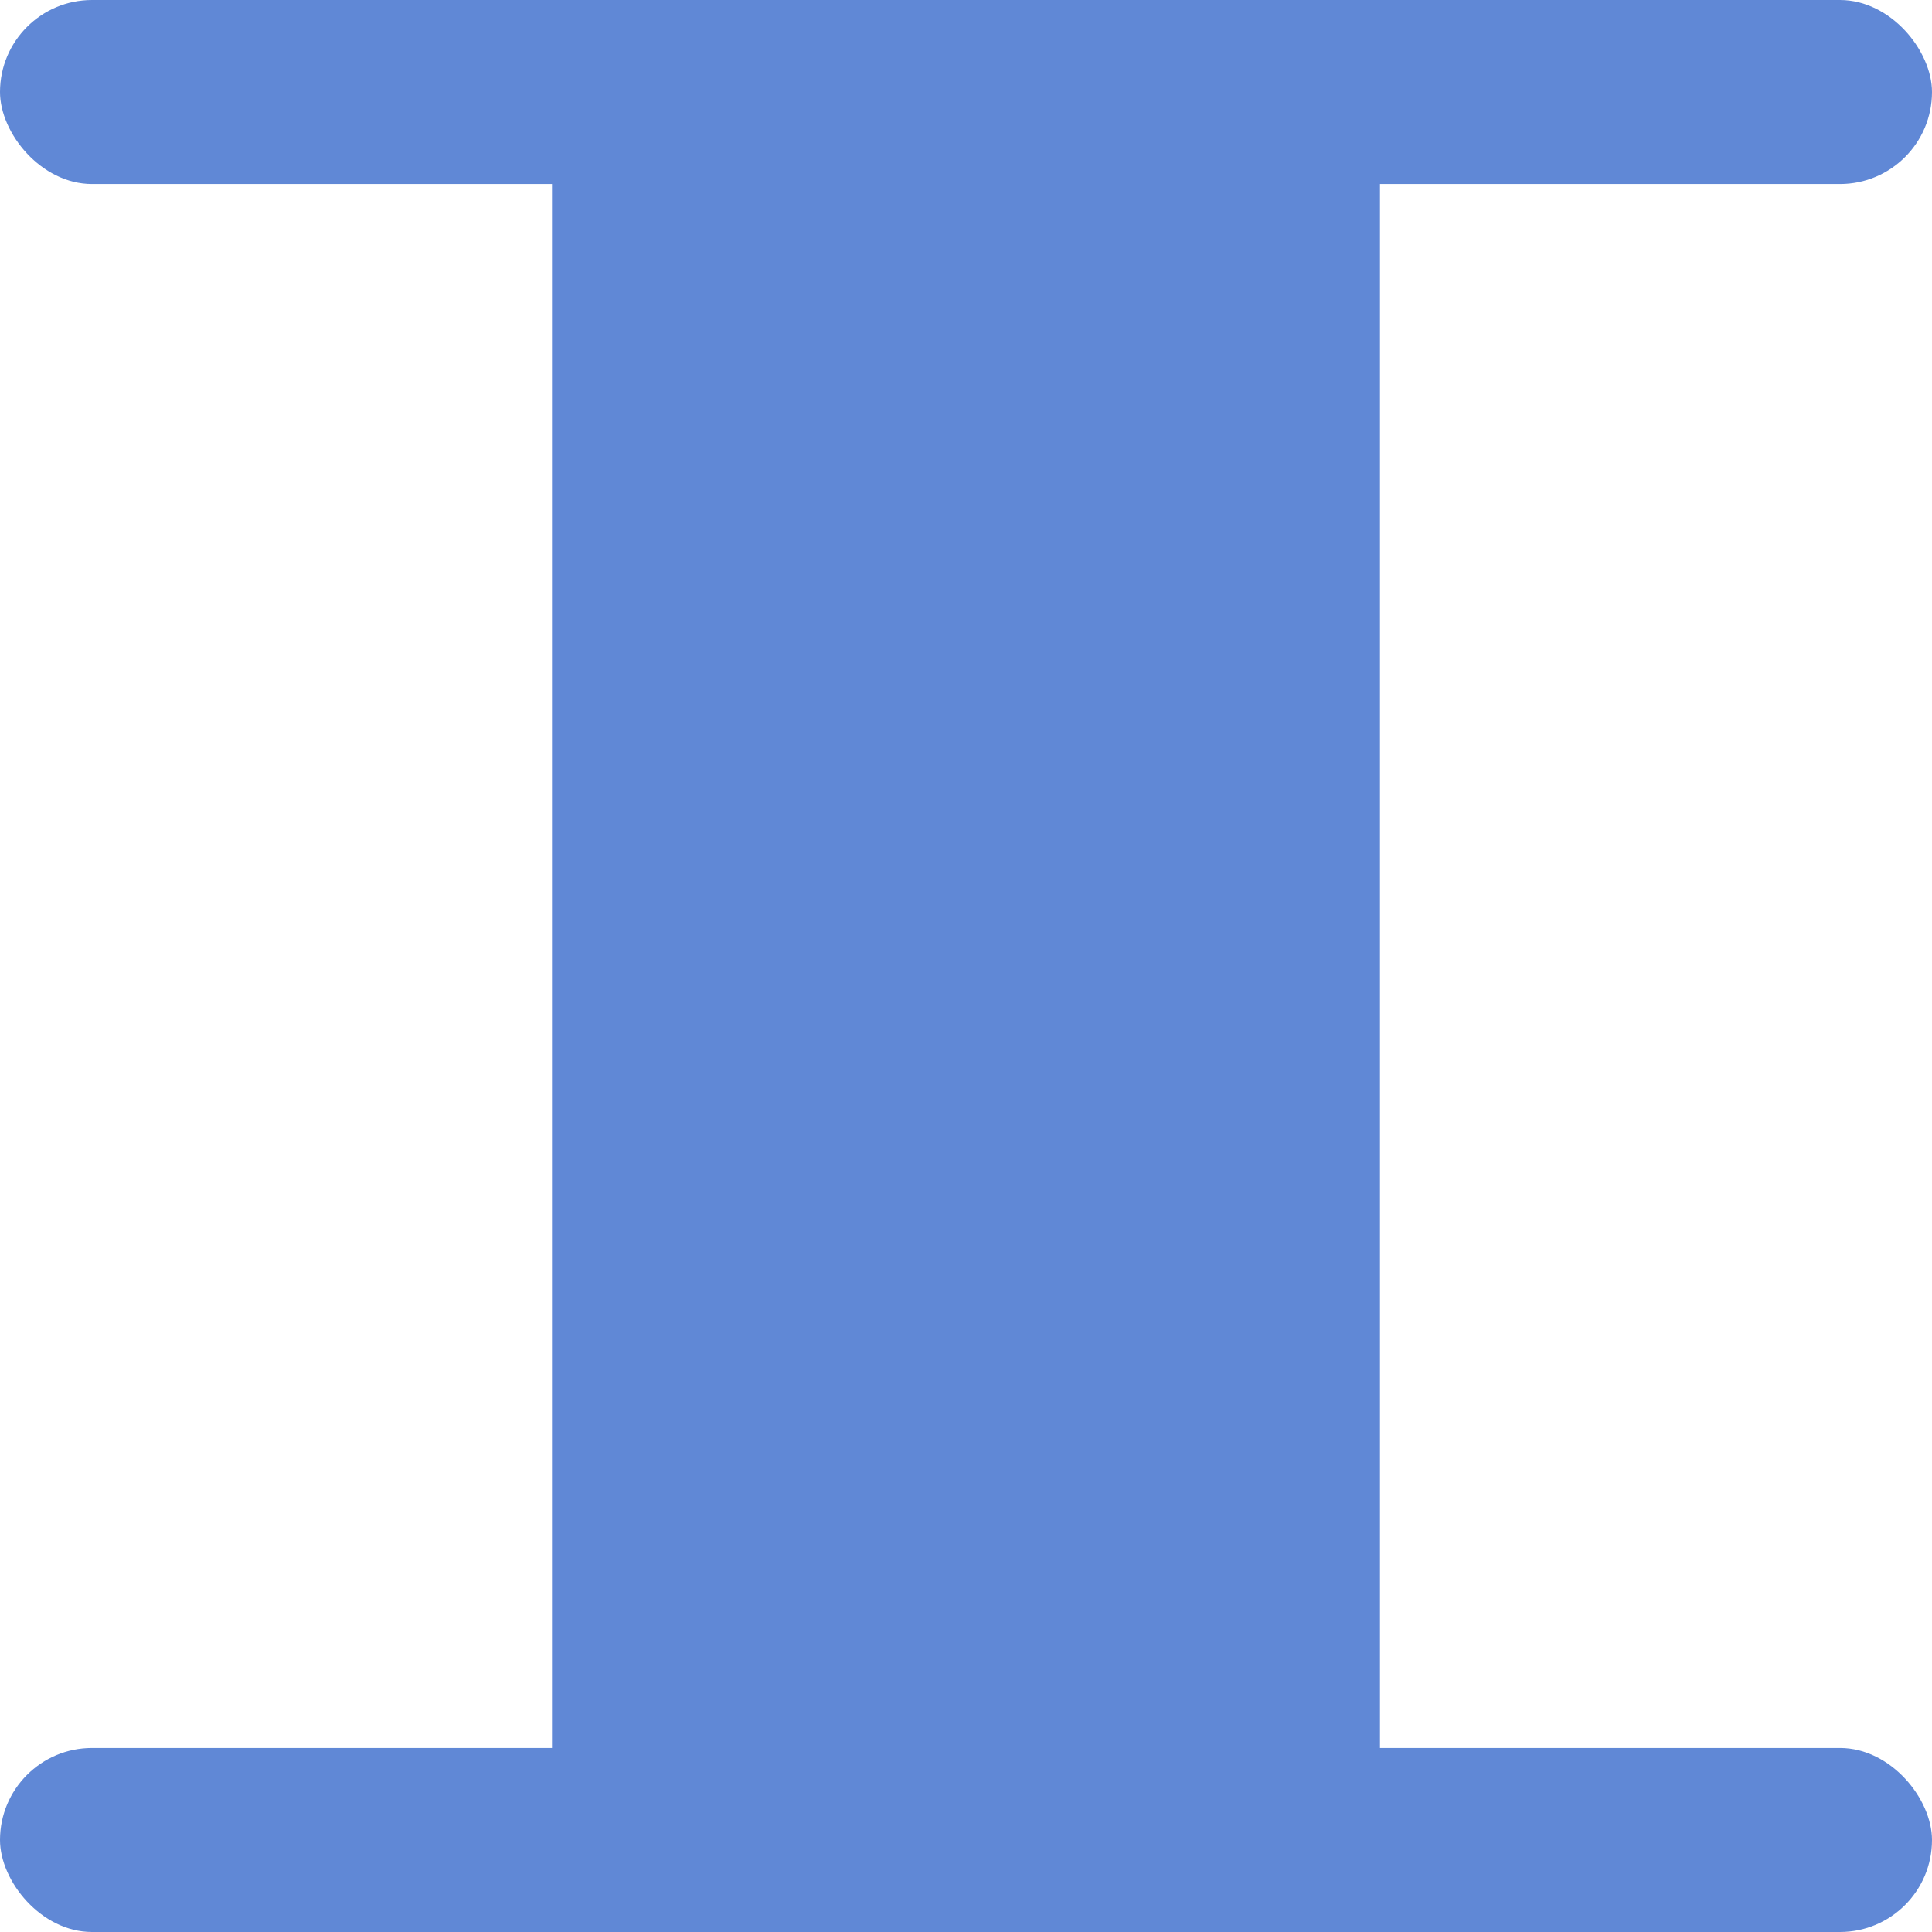
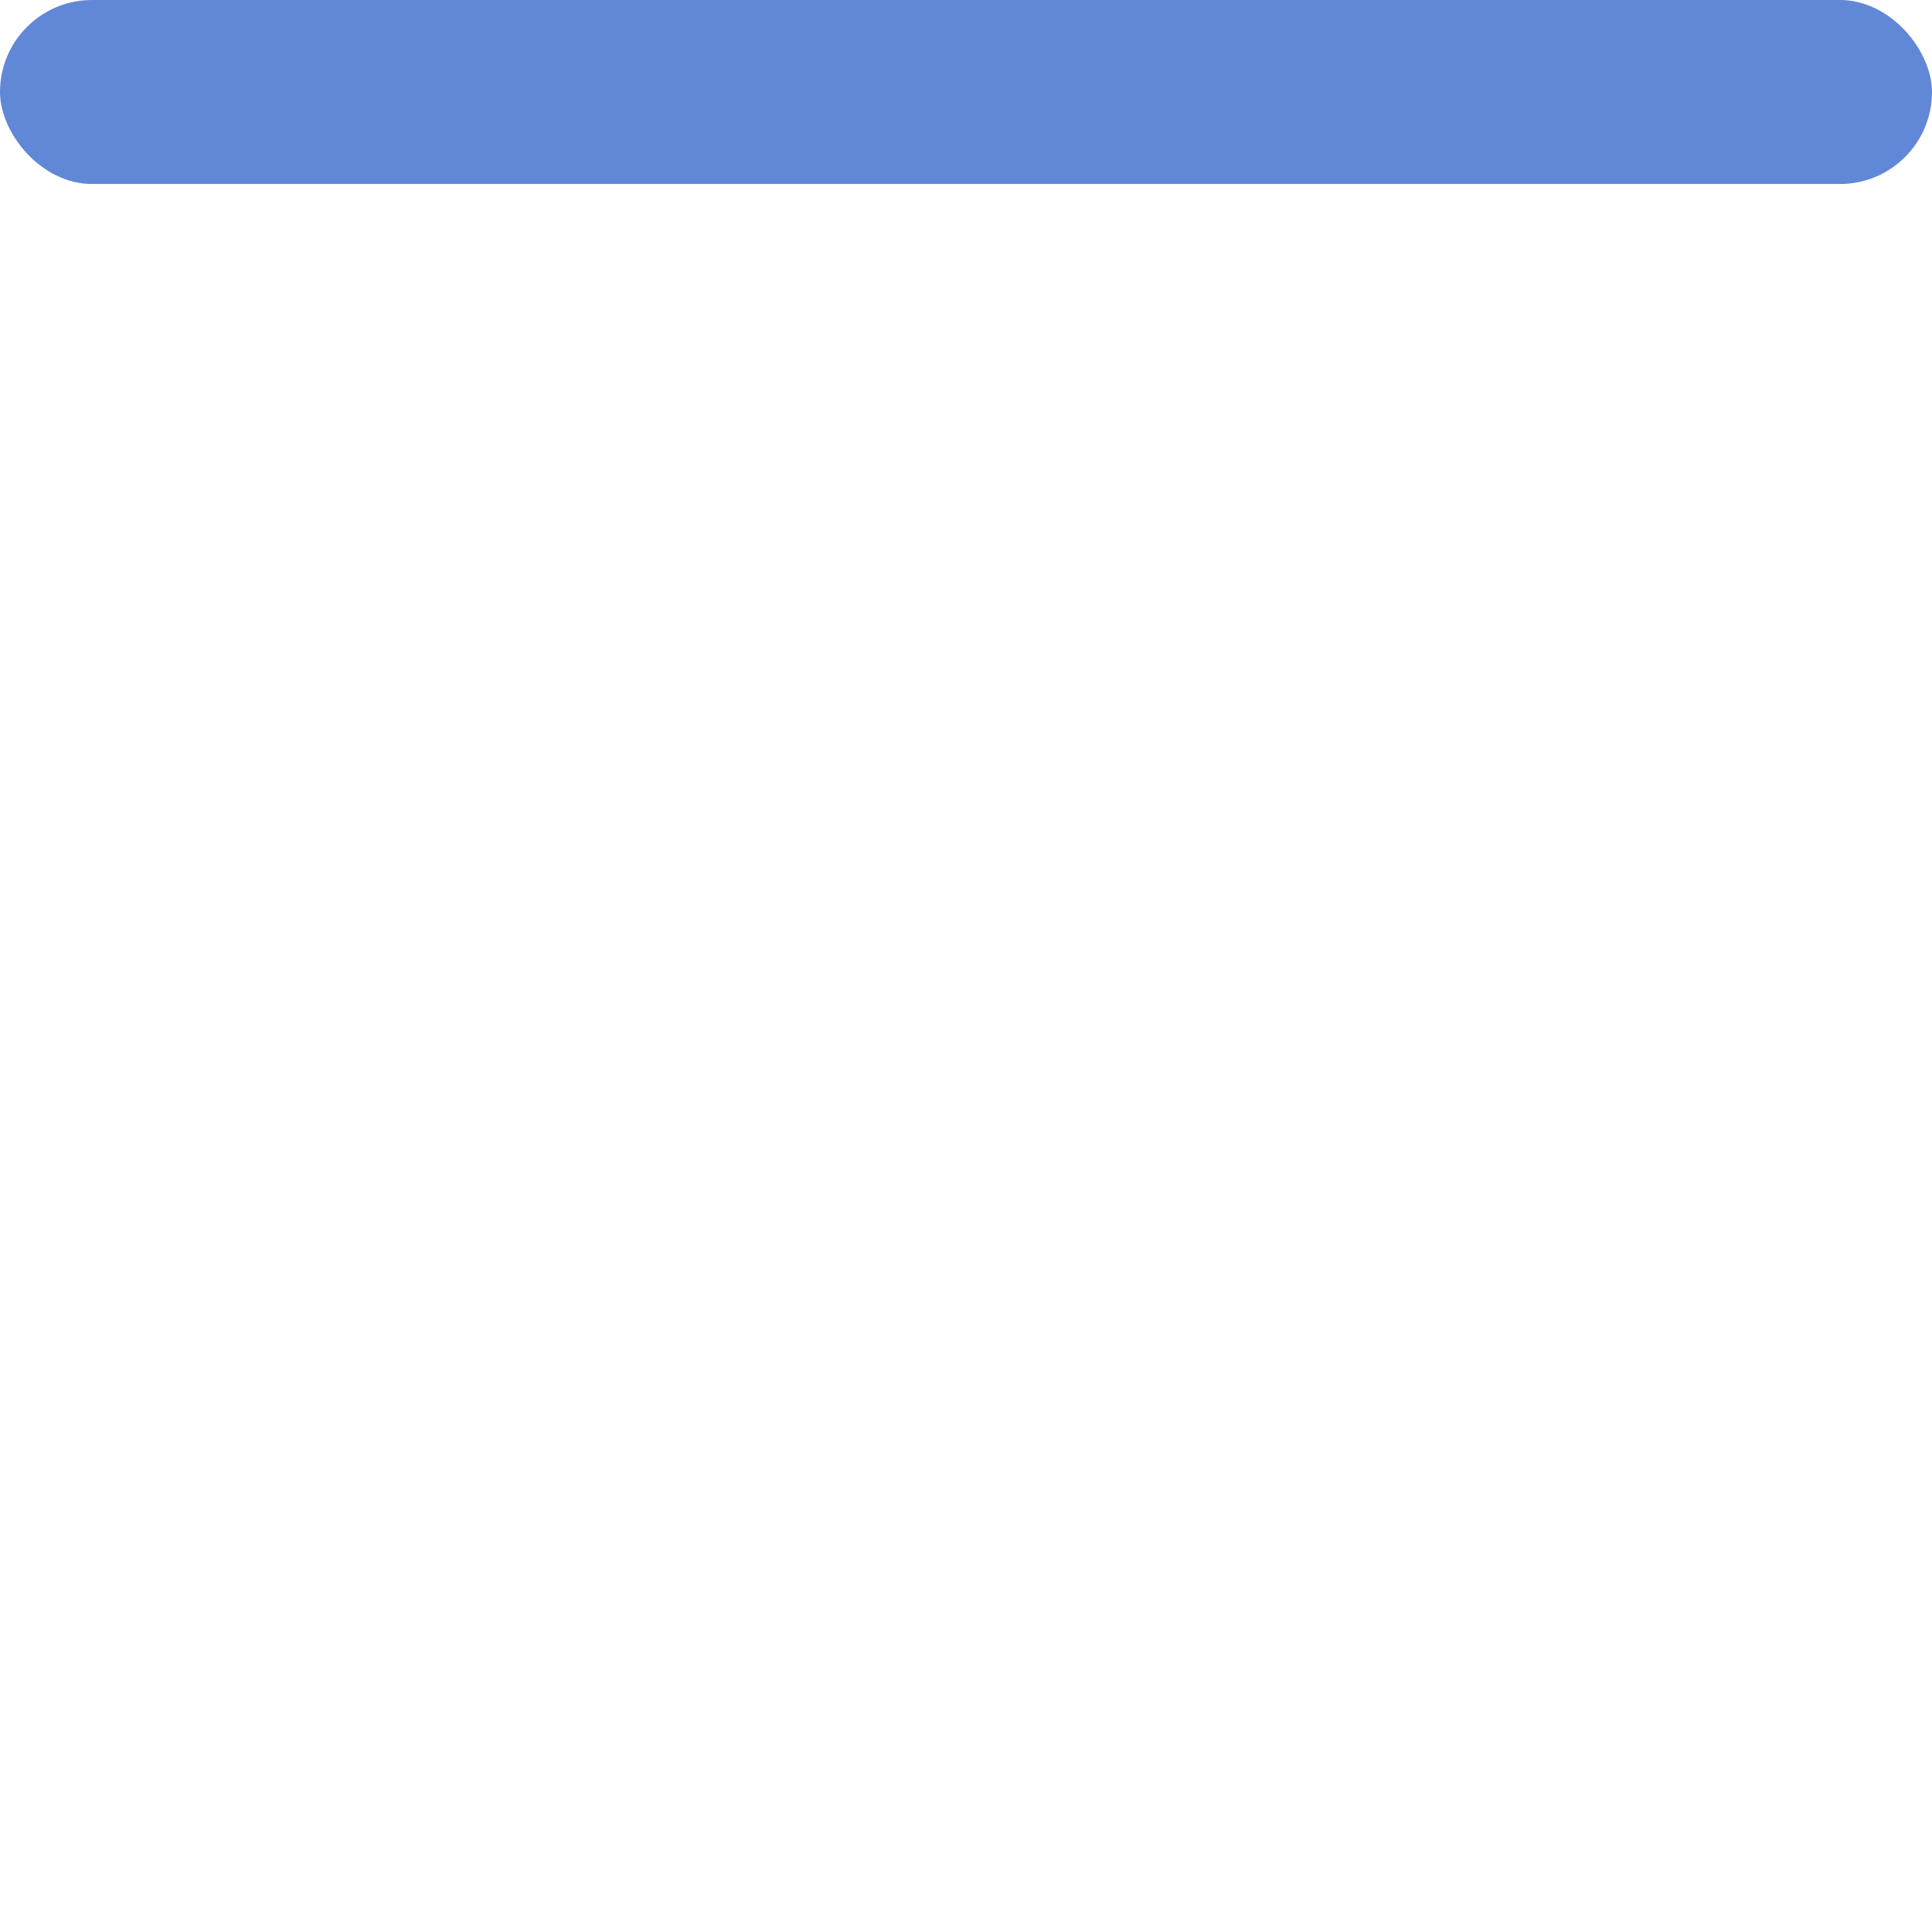
<svg xmlns="http://www.w3.org/2000/svg" width="21px" height="21px" viewBox="0 0 21 21" version="1.1">
  <title>Group 2</title>
  <g id="Page-1" stroke="none" stroke-width="1" fill="none" fill-rule="evenodd">
    <g id="Group-2" fill="#6088D6">
      <rect id="Rectangle" x="0" y="0" width="21" height="2" rx="1" />
-       <rect id="Rectangle-Copy" x="0" y="19" width="21" height="2" rx="1" />
-       <rect id="Rectangle" x="6" y="1" width="9" height="19" />
    </g>
  </g>
</svg>